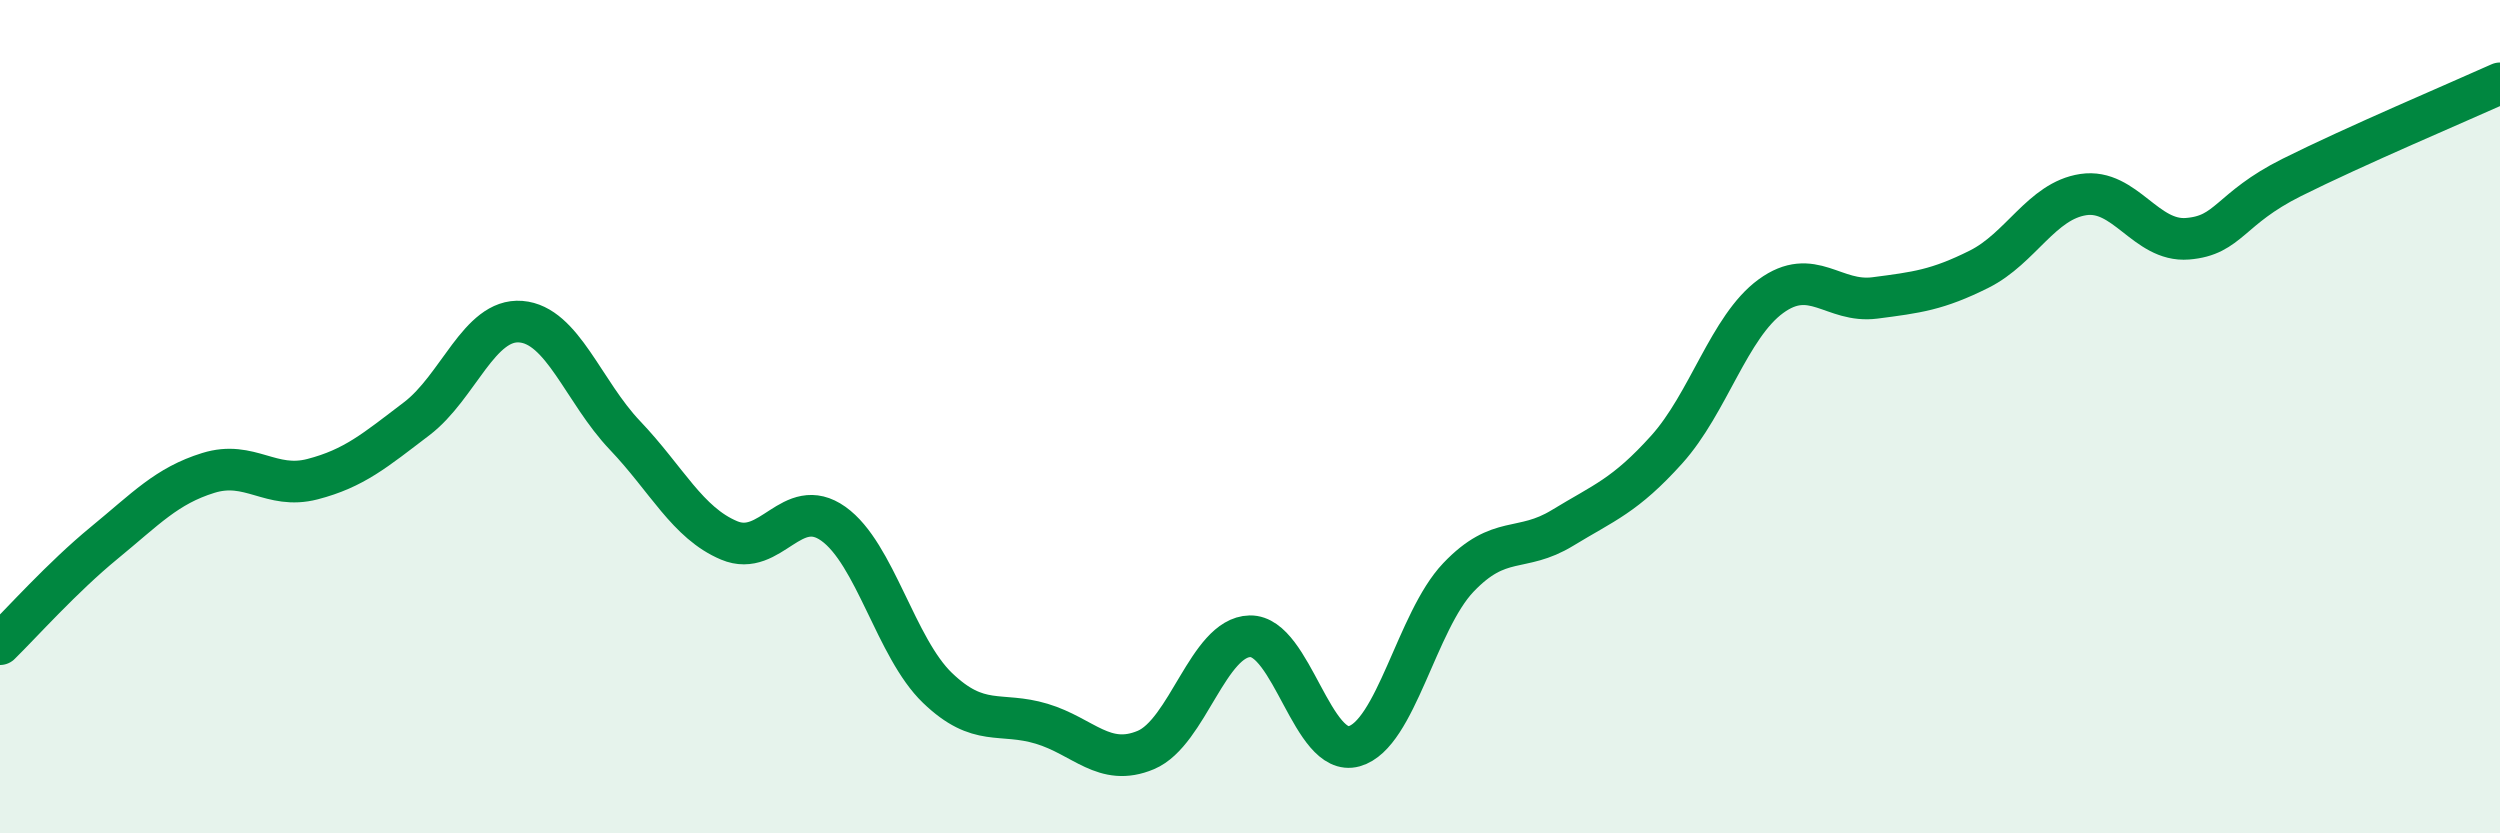
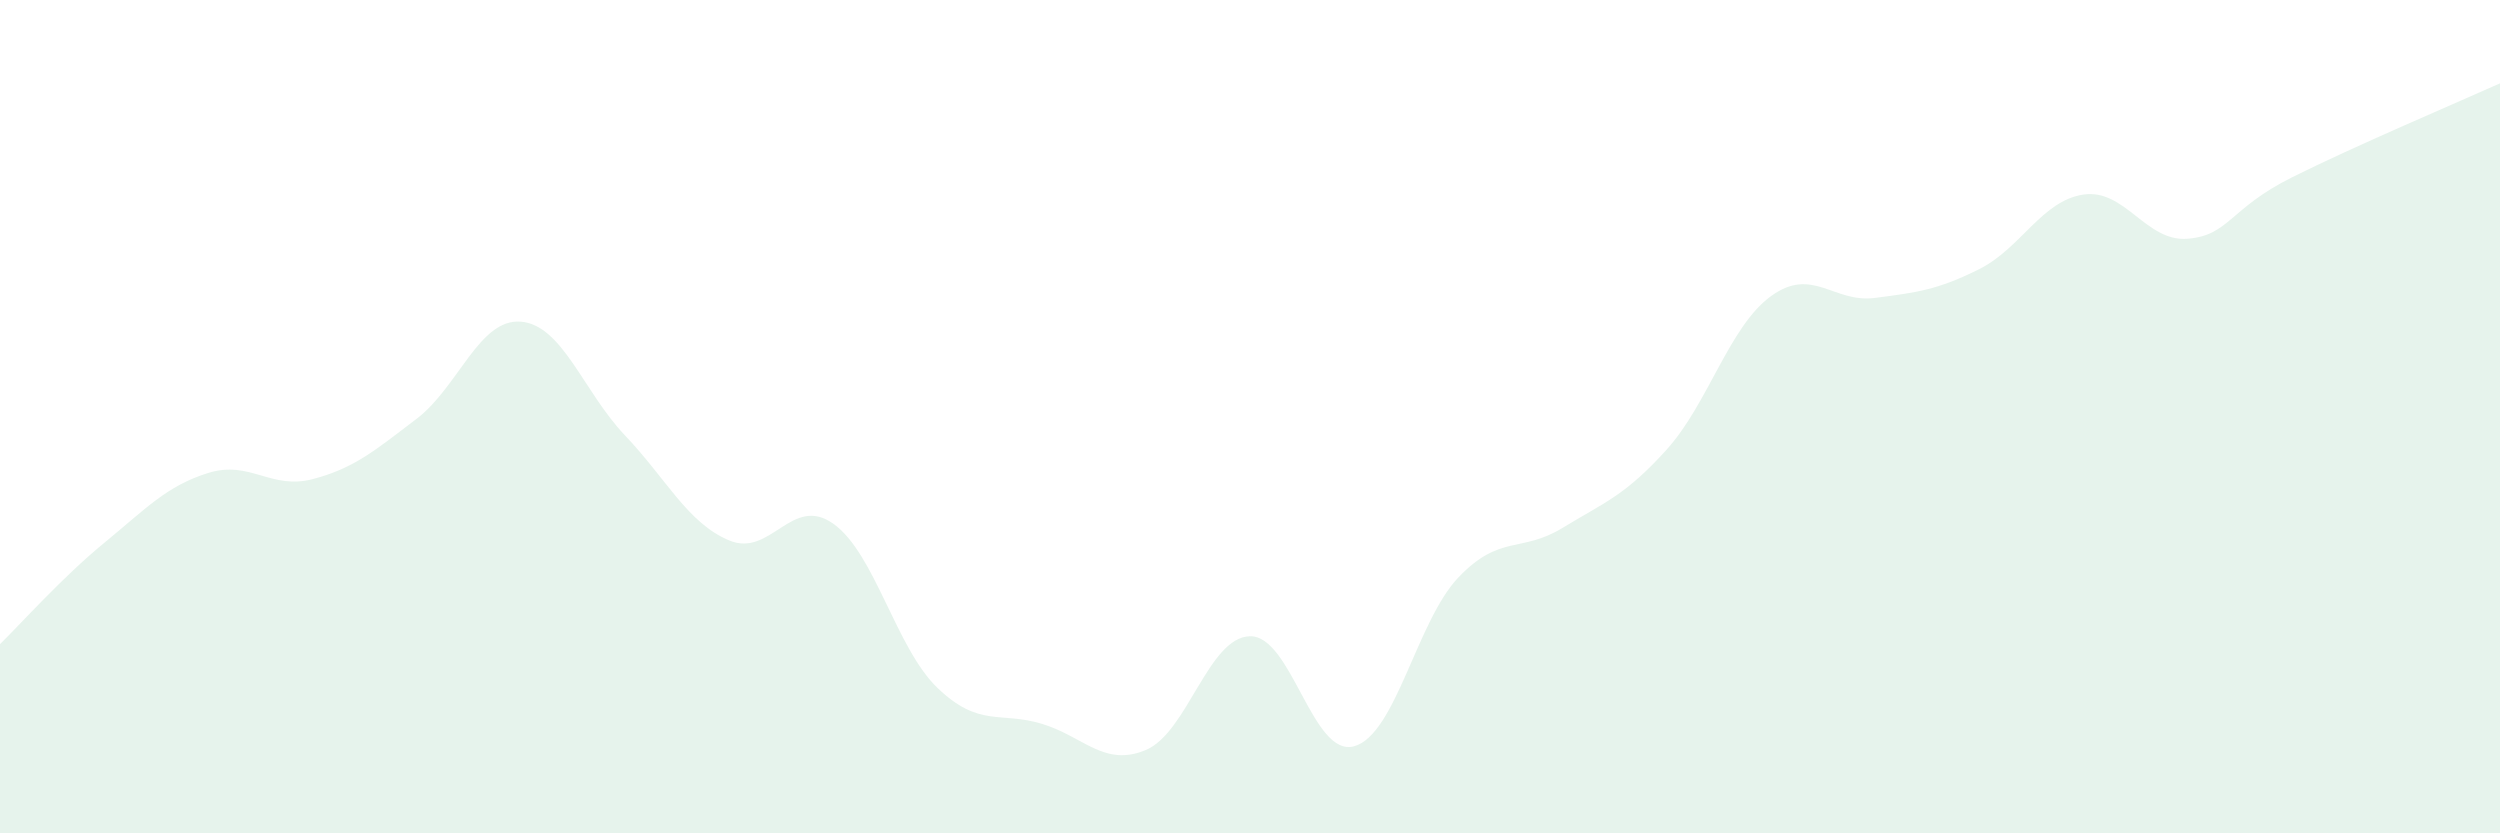
<svg xmlns="http://www.w3.org/2000/svg" width="60" height="20" viewBox="0 0 60 20">
  <path d="M 0,15.46 C 0.5,14.97 1.5,13.85 2.5,13.03 C 3.5,12.21 4,11.66 5,11.35 C 6,11.04 6.5,11.76 7.5,11.5 C 8.5,11.24 9,10.81 10,10.05 C 11,9.29 11.5,7.64 12.5,7.72 C 13.5,7.8 14,9.4 15,10.45 C 16,11.5 16.5,12.55 17.5,12.97 C 18.5,13.39 19,11.86 20,12.57 C 21,13.28 21.5,15.55 22.5,16.51 C 23.5,17.47 24,17.07 25,17.37 C 26,17.67 26.5,18.42 27.5,18 C 28.5,17.58 29,15.29 30,15.27 C 31,15.25 31.5,18.19 32.5,17.91 C 33.5,17.63 34,14.91 35,13.86 C 36,12.81 36.5,13.28 37.5,12.67 C 38.5,12.06 39,11.9 40,10.79 C 41,9.68 41.5,7.84 42.5,7.11 C 43.5,6.38 44,7.28 45,7.15 C 46,7.02 46.5,6.96 47.5,6.46 C 48.5,5.96 49,4.82 50,4.67 C 51,4.52 51.5,5.81 52.5,5.73 C 53.5,5.65 53.5,5.01 55,4.26 C 56.5,3.51 59,2.45 60,2L60 20L0 20Z" fill="#008740" opacity="0.1" stroke-linecap="round" stroke-linejoin="round" />
-   <path d="M 0,15.46 C 0.5,14.97 1.5,13.85 2.5,13.03 C 3.5,12.21 4,11.66 5,11.35 C 6,11.04 6.5,11.76 7.5,11.5 C 8.5,11.24 9,10.81 10,10.05 C 11,9.29 11.5,7.64 12.5,7.72 C 13.5,7.8 14,9.4 15,10.45 C 16,11.5 16.5,12.55 17.5,12.97 C 18.5,13.39 19,11.86 20,12.57 C 21,13.28 21.5,15.55 22.5,16.51 C 23.5,17.47 24,17.07 25,17.37 C 26,17.67 26.5,18.42 27.5,18 C 28.5,17.58 29,15.29 30,15.27 C 31,15.25 31.5,18.19 32.5,17.91 C 33.5,17.63 34,14.91 35,13.86 C 36,12.81 36.5,13.28 37.5,12.67 C 38.5,12.06 39,11.9 40,10.79 C 41,9.68 41.5,7.84 42.5,7.11 C 43.5,6.38 44,7.28 45,7.15 C 46,7.02 46.5,6.96 47.5,6.46 C 48.5,5.96 49,4.82 50,4.67 C 51,4.52 51.5,5.81 52.5,5.73 C 53.5,5.65 53.5,5.01 55,4.26 C 56.5,3.51 59,2.45 60,2" stroke="#008740" stroke-width="1" fill="none" stroke-linecap="round" stroke-linejoin="round" />
</svg>